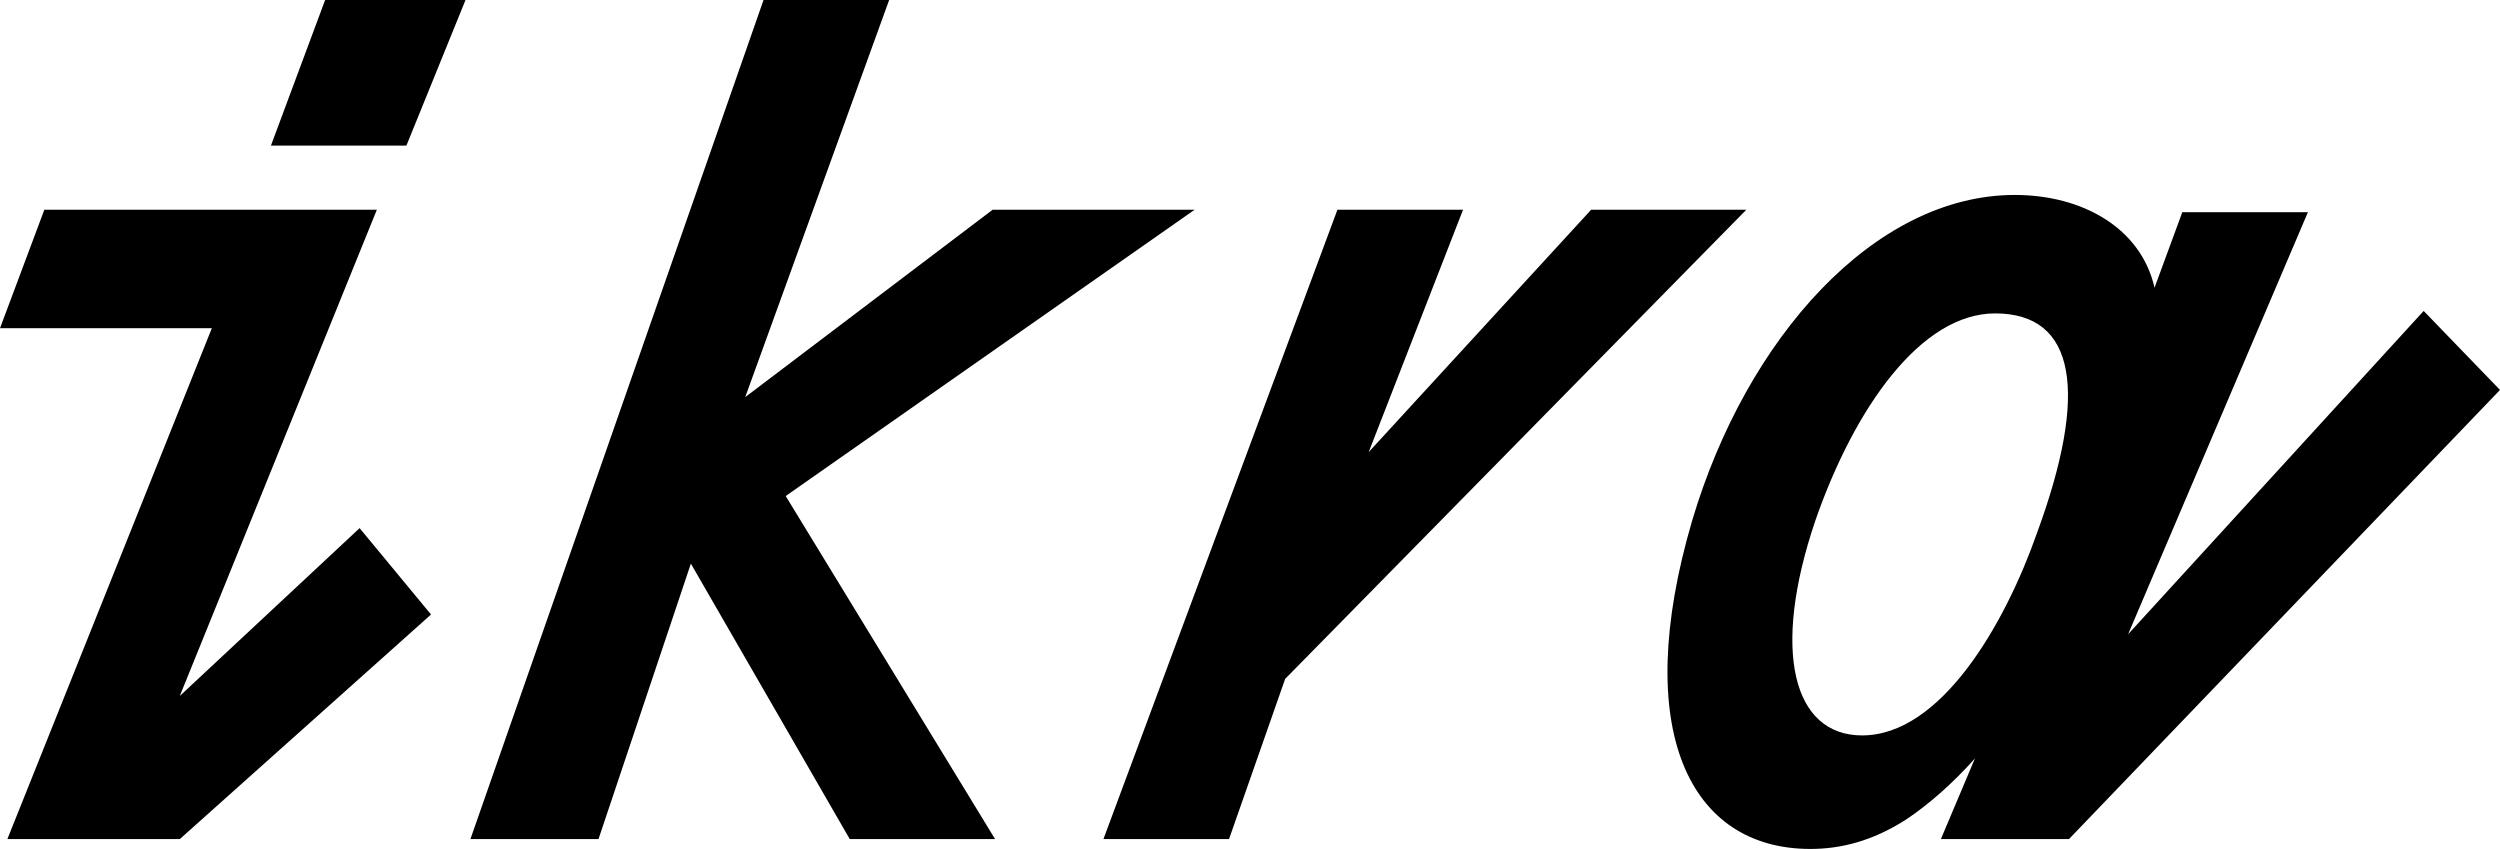
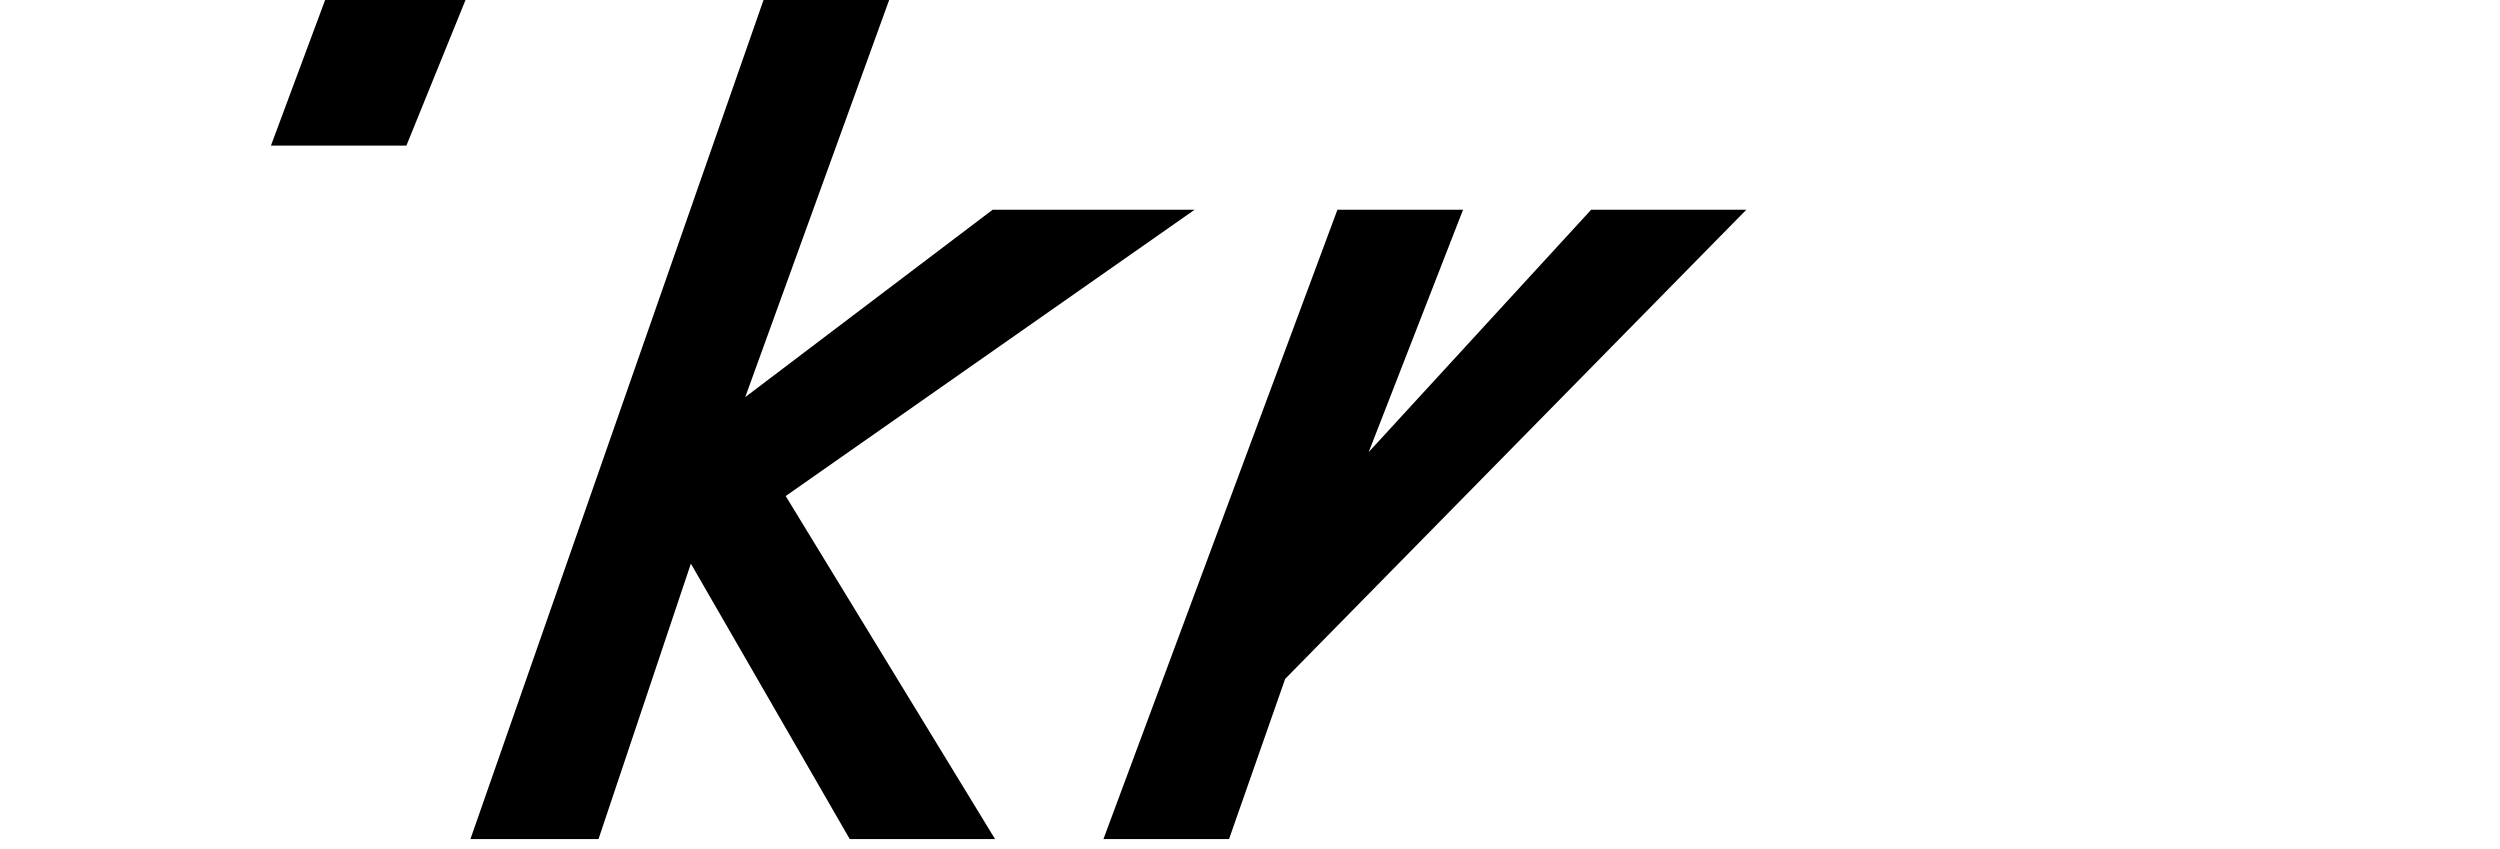
<svg xmlns="http://www.w3.org/2000/svg" width="427" height="145" viewBox="0 0 427 145" fill="none">
-   <path d="M413.963 53.108L363.481 108.327L394.191 36.249H372.735L367.994 49.139C365.665 38.888 355.622 33.298 344.127 33.298C320.148 33.298 298.272 57.744 289.015 88.938C278.497 124.765 288.595 145 309.207 145C314.254 145 319.725 143.736 325.613 139.942C329.341 137.453 333.524 133.815 337.322 129.536L331.504 143.315H353.381L427 66.601L413.963 53.108ZM318.046 125.608C306.268 125.608 302.481 111.276 310.054 88.935C316.785 69.546 328.144 53.53 340.764 53.53C354.647 53.53 356.749 67.019 347.916 91.044C342.445 106.64 331.507 125.608 318.046 125.608Z" fill="black" />
-   <path d="M30.71 118.865L64.365 35.827H7.572L0 56.062H36.181L1.261 143.314H30.71L73.619 104.957L61.42 90.204L30.71 118.865Z" fill="black" />
  <path d="M46.275 24.87H69.413L79.51 0H55.532L46.275 24.87Z" fill="black" />
  <path d="M204.033 35.827H169.537L127.287 67.825L151.867 0H130.411L80.35 143.314H102.226L118.001 96.27L145.135 143.314H169.957L134.197 84.722L204.033 35.827Z" fill="black" />
  <path d="M298.267 35.827H271.763L233.773 77.217L249.887 35.827H228.431L188.467 143.314H209.92L219.504 115.955L298.267 35.827Z" fill="black" />
</svg>